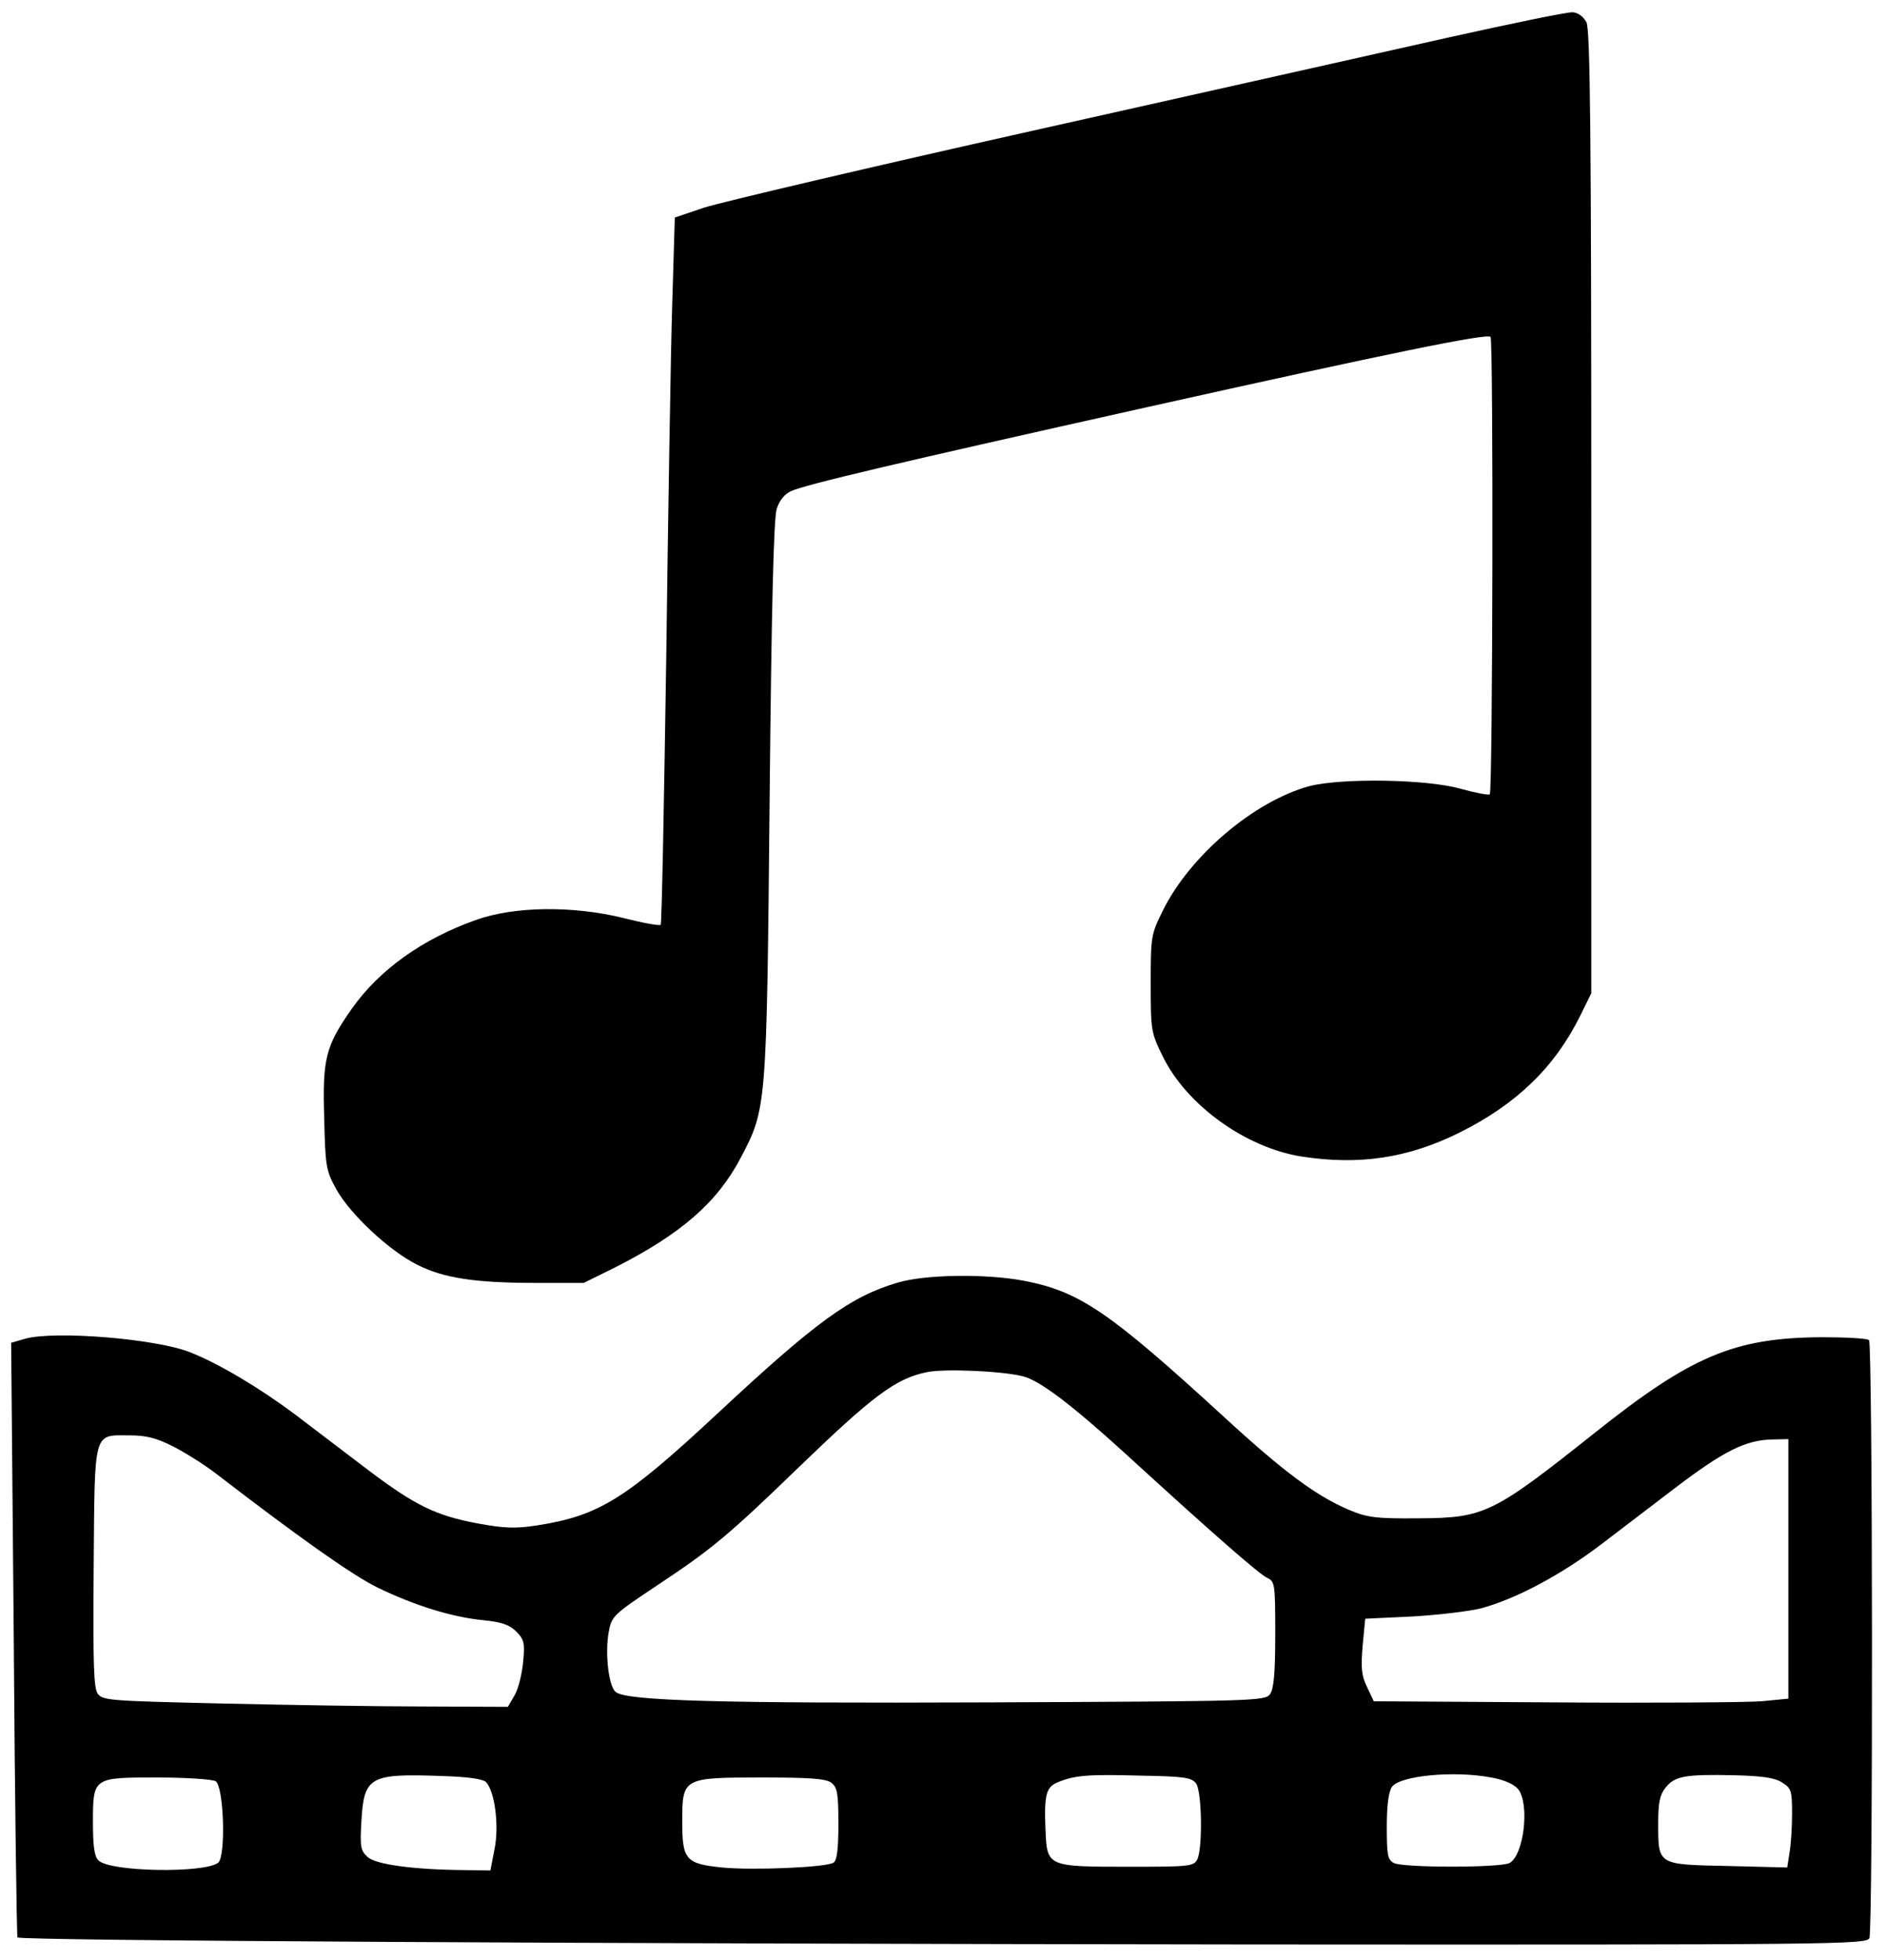
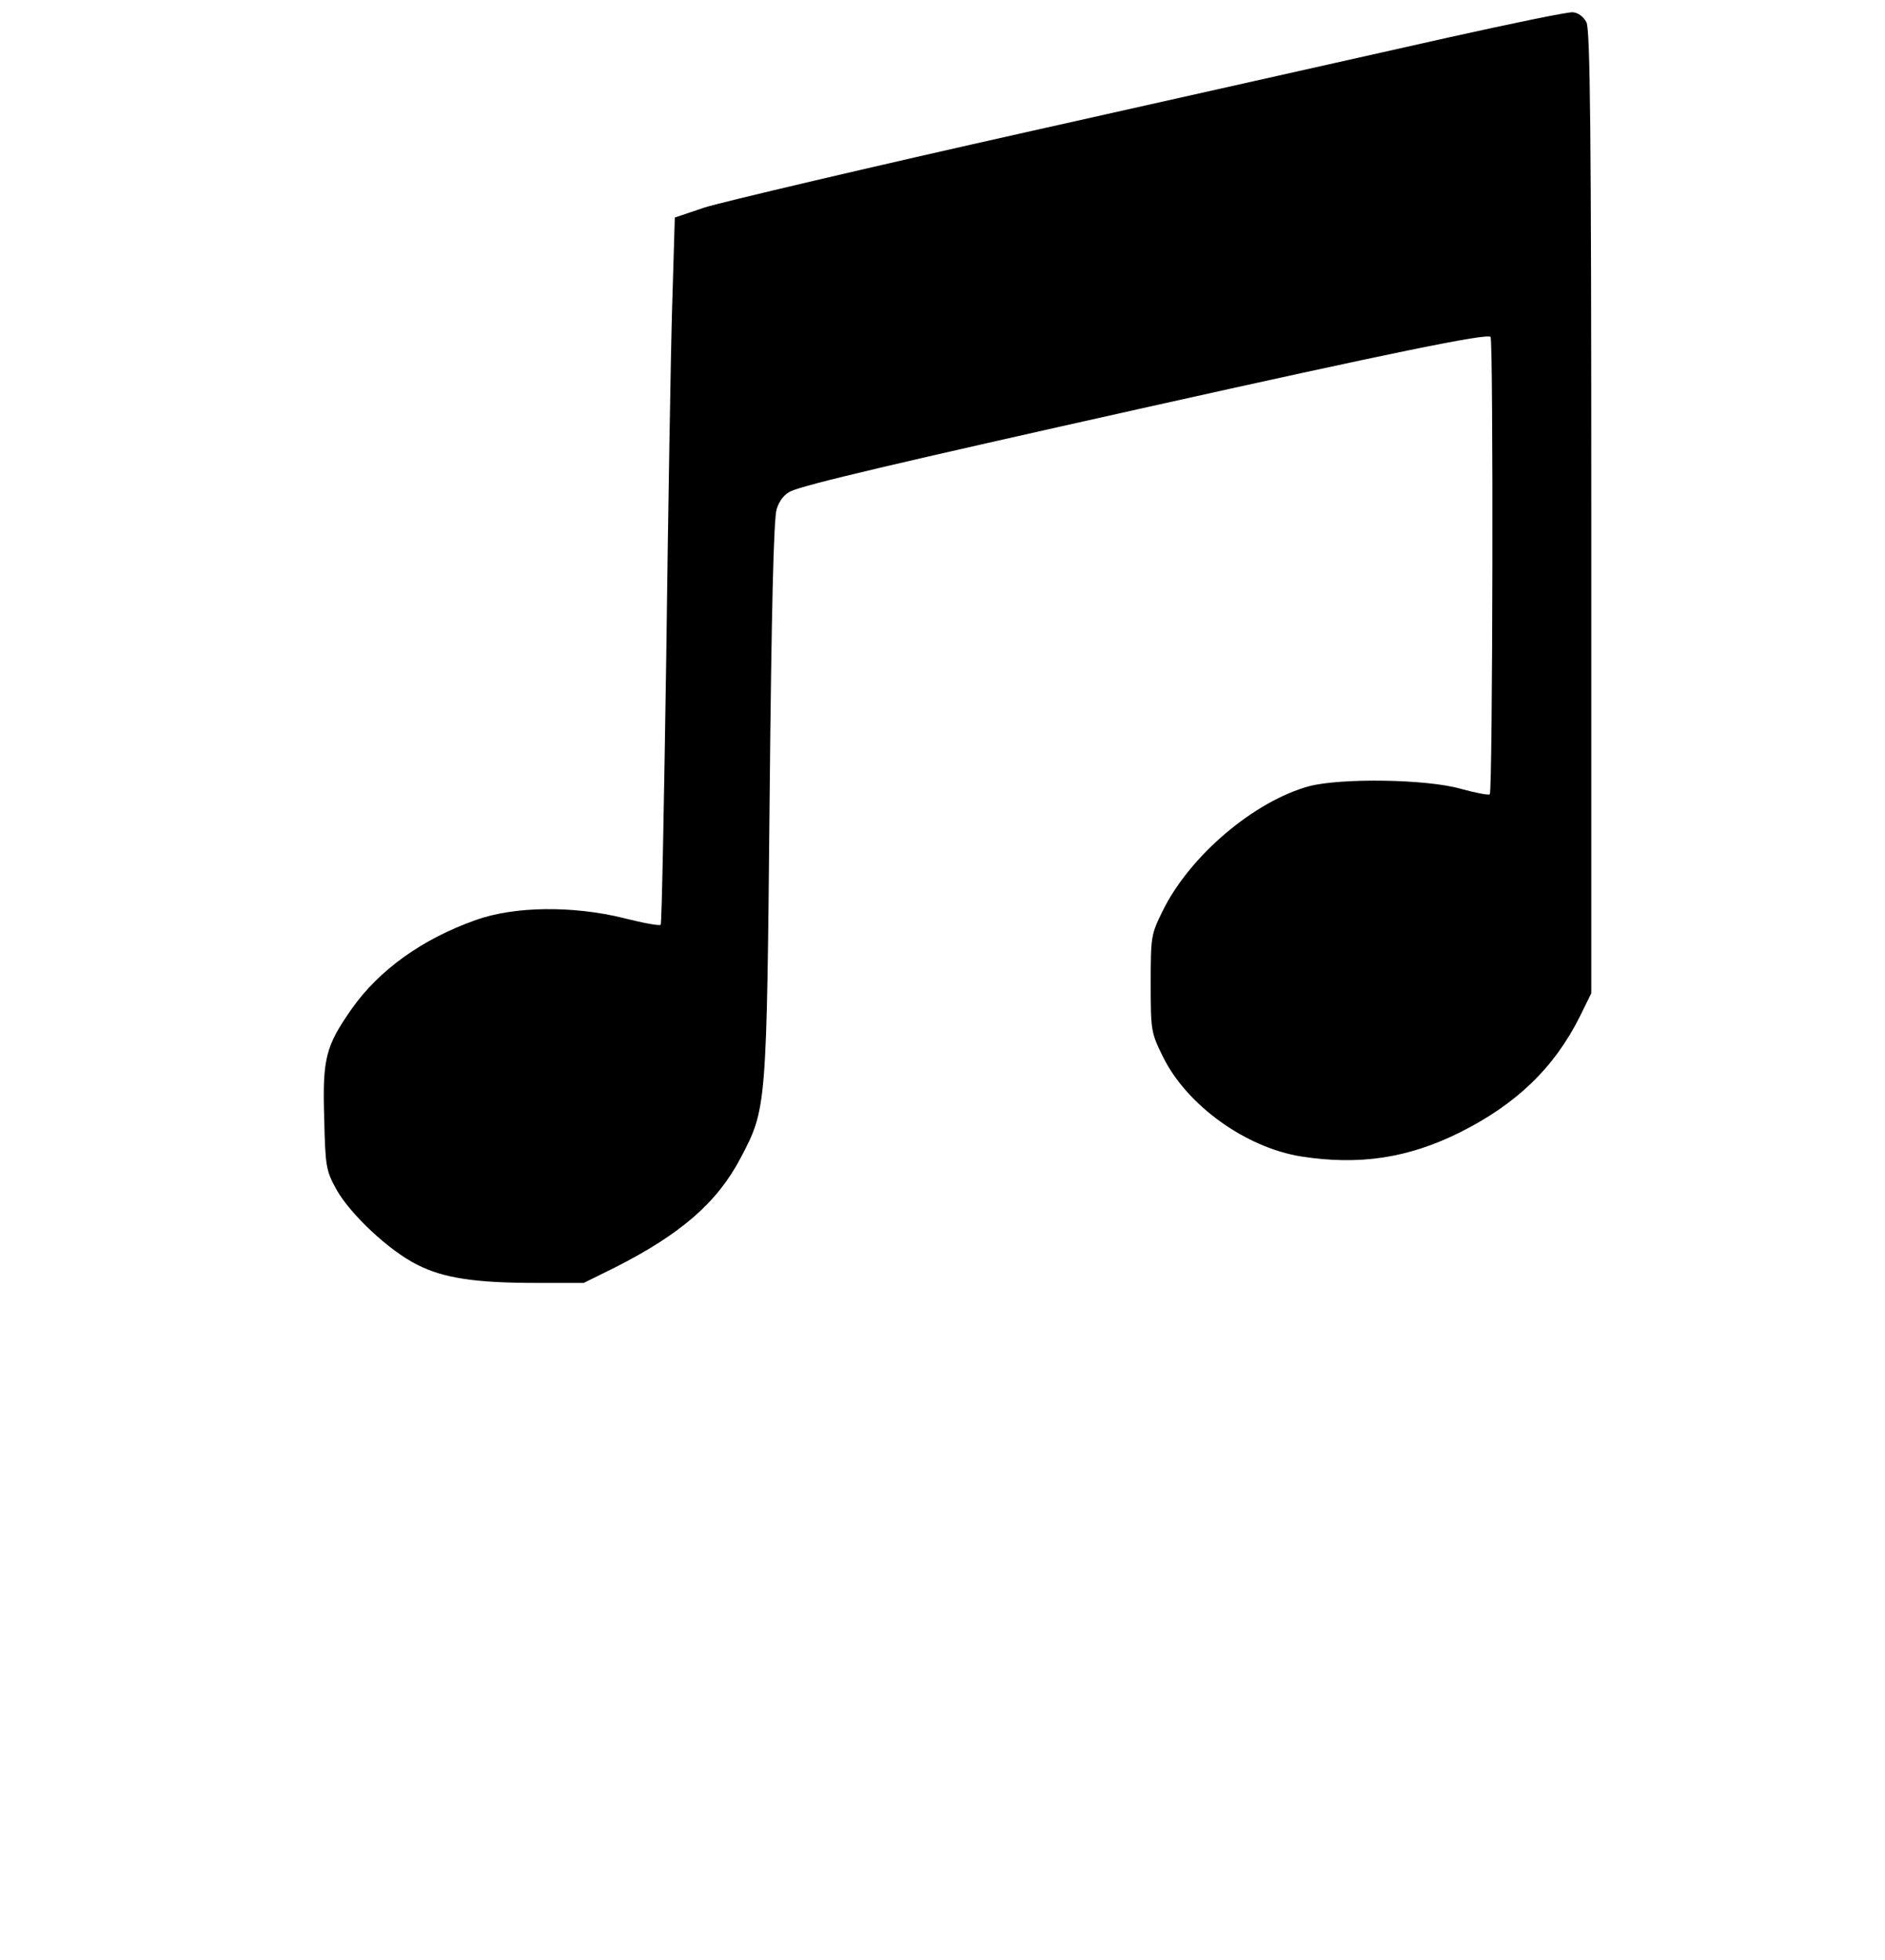
<svg xmlns="http://www.w3.org/2000/svg" version="1.0" width="507pt" height="527pt" viewBox="0 0 507 527" preserveAspectRatio="xMidYMid meet">
  <g transform="translate(0,527) scale(0.1,-0.1)" fill="#000000" stroke="none">
    <path d="M3895 5169 c-170 -38 -672 -151 -1115 -250 -443 -99 -841 -193 -885 -207 l-80 -27 -7 -235 c-4 -129 -11 -556 -16 -948 -6 -392 -12 -716 -15 -719 -4 -3 -48 5 -99 18 -137 34 -295 32 -398 -5 -144 -51 -260 -134 -334 -239 -70 -100 -79 -133 -74 -294 3 -131 5 -141 33 -192 37 -66 141 -164 217 -202 71 -36 155 -49 321 -49 l127 0 83 41 c178 90 276 175 339 295 70 133 70 133 78 964 5 516 11 756 19 781 7 23 21 40 38 48 39 18 286 76 958 226 655 146 914 199 924 189 8 -7 6 -1222 -2 -1230 -3 -3 -39 4 -79 15 -92 26 -320 29 -406 7 -148 -40 -322 -187 -395 -336 -31 -63 -32 -68 -32 -195 0 -127 1 -132 33 -197 64 -130 222 -244 372 -268 155 -24 286 -5 425 64 153 76 256 175 325 314 l30 61 0 1293 c0 1019 -3 1298 -13 1318 -8 15 -22 26 -37 27 -14 1 -164 -30 -335 -68z" />
-     <path d="M2415 1821 c-126 -37 -218 -103 -485 -352 -248 -231 -319 -275 -485 -301 -59 -9 -88 -8 -159 5 -113 21 -169 48 -296 144 -58 44 -146 111 -196 149 -96 72 -207 138 -284 168 -92 36 -362 58 -442 36 l-38 -11 7 -797 c3 -438 8 -799 10 -802 8 -9 1569 -17 3311 -19 1575 -1 1663 0 1670 17 10 24 9 1598 -1 1608 -4 5 -63 8 -130 8 -233 -2 -348 -50 -610 -259 -272 -216 -294 -227 -471 -228 -115 -1 -138 2 -186 22 -88 37 -175 101 -335 248 -313 287 -391 340 -542 369 -102 19 -263 17 -338 -5z m336 -252 c45 -11 131 -76 278 -210 246 -225 357 -321 379 -332 21 -10 22 -15 22 -152 0 -106 -4 -146 -14 -161 -14 -18 -35 -19 -753 -22 -725 -3 -979 4 -1007 28 -19 15 -29 103 -19 160 8 44 11 47 131 127 145 96 191 134 377 314 203 196 264 242 348 259 47 10 203 3 258 -11z m-2285 -189 c32 -16 84 -49 114 -72 221 -170 366 -273 435 -307 101 -49 202 -80 285 -88 49 -5 70 -12 88 -30 22 -22 24 -31 19 -83 -3 -32 -13 -72 -23 -89 l-18 -31 -226 1 c-124 0 -368 4 -544 8 -299 7 -319 8 -333 26 -11 16 -13 76 -11 343 3 372 -2 352 98 352 43 0 71 -7 116 -30z m4344 -329 l0 -349 -72 -7 c-40 -3 -291 -5 -558 -3 l-485 3 -18 38 c-15 31 -17 50 -12 111 l7 73 127 6 c69 4 153 14 185 22 95 26 215 90 324 173 55 42 143 109 194 148 134 102 193 132 266 133 l42 1 0 -349z m-3503 -573 c24 -25 36 -119 23 -181 l-11 -57 -67 1 c-139 1 -241 15 -263 35 -19 17 -21 27 -17 96 7 121 22 129 217 122 69 -2 109 -8 118 -16z m1910 -4 c16 -22 18 -176 3 -205 -10 -18 -23 -19 -183 -19 -221 0 -221 0 -225 100 -4 96 2 115 35 128 45 18 80 21 222 17 116 -2 136 -5 148 -21z m794 16 c34 -6 61 -18 72 -31 32 -39 16 -178 -23 -199 -25 -13 -286 -13 -311 0 -17 9 -19 22 -19 98 0 59 5 94 14 107 22 30 166 44 267 25z m783 -14 c24 -15 26 -22 26 -84 0 -37 -3 -84 -7 -105 l-6 -39 -159 4 c-190 4 -188 2 -188 114 0 56 4 77 20 97 25 31 52 36 187 33 75 -2 108 -7 127 -20z m-4214 4 c22 -14 28 -201 7 -219 -36 -29 -292 -25 -322 6 -11 10 -15 38 -15 100 0 124 -1 123 174 123 78 0 148 -5 156 -10z m1656 -4 c16 -13 19 -27 19 -111 0 -69 -4 -98 -13 -104 -21 -13 -218 -21 -300 -13 -98 10 -107 21 -107 123 0 118 1 119 214 119 129 0 172 -3 187 -14z" />
  </g>
</svg>